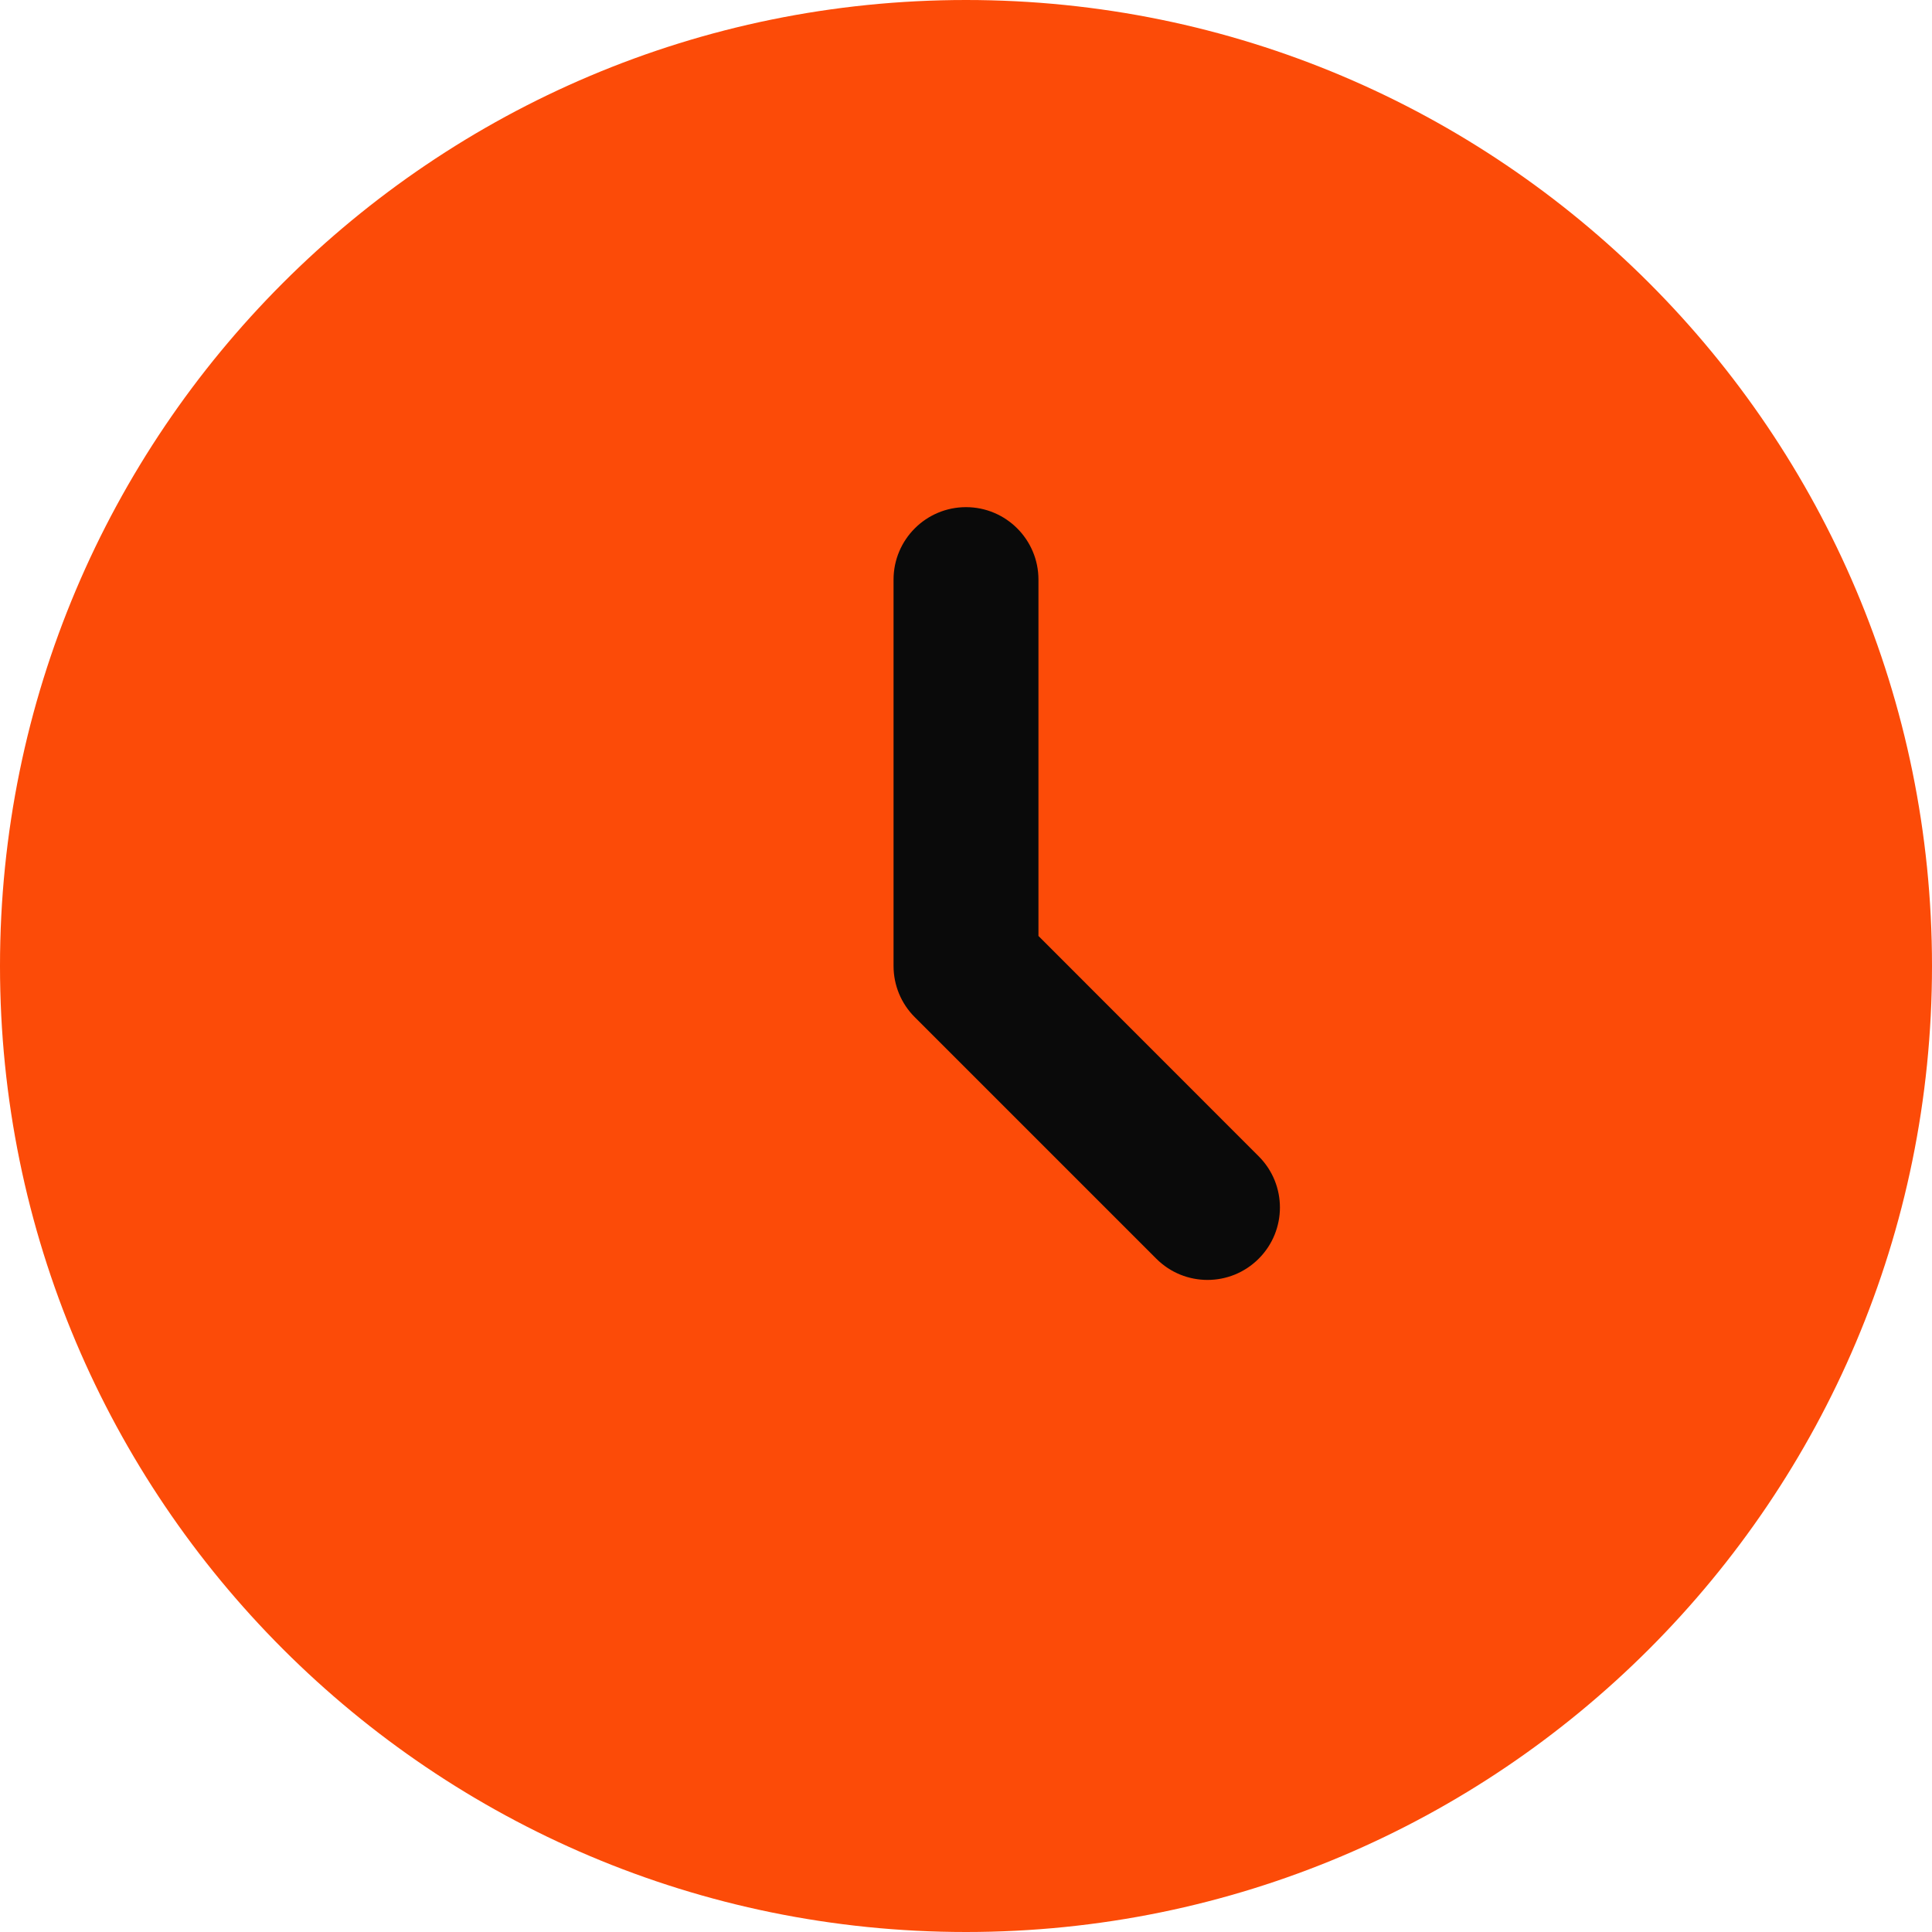
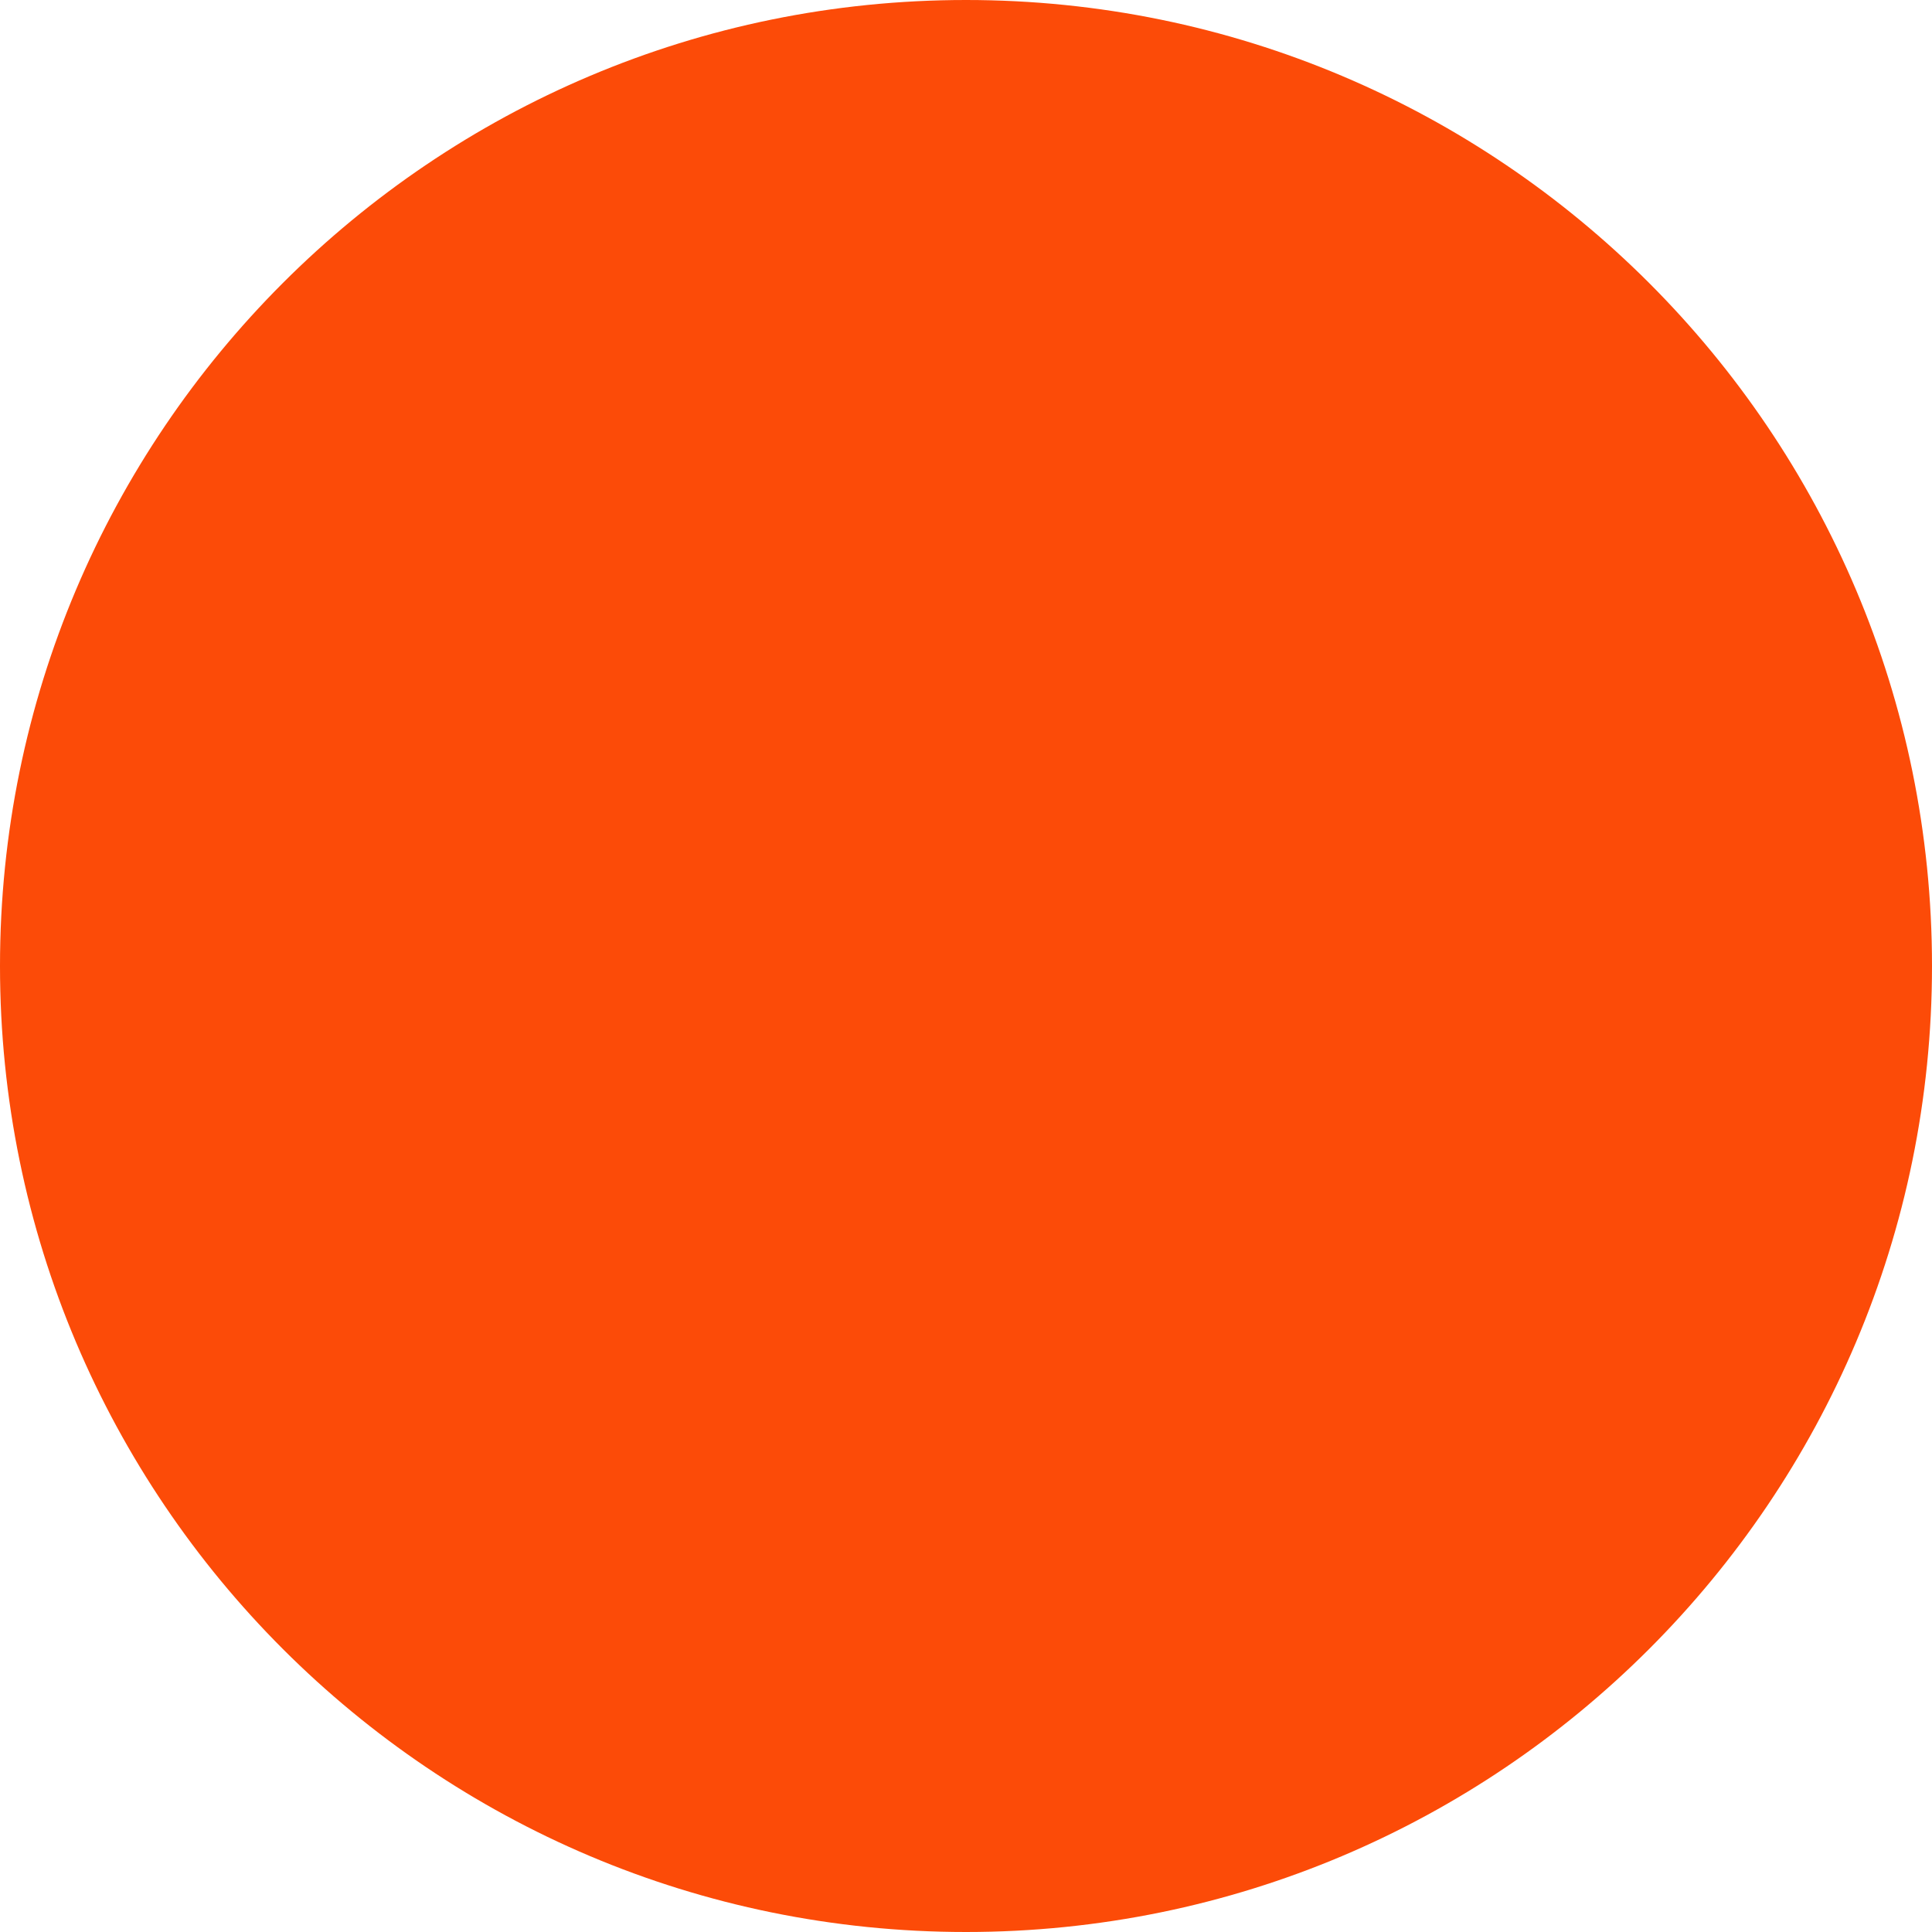
<svg xmlns="http://www.w3.org/2000/svg" width="20" height="20" viewBox="0 0 20 20" fill="none">
  <path d="M20 10C20 15.523 15.523 20 10 20C4.477 20 0 15.523 0 10C0 4.477 4.477 0 10 0C15.523 0 20 4.477 20 10Z" fill="#FC4B08" />
-   <path fill-rule="evenodd" clip-rule="evenodd" d="M10 5.25C10.414 5.25 10.75 5.586 10.75 6V9.689L13.03 11.97C13.323 12.263 13.323 12.737 13.03 13.03C12.737 13.323 12.263 13.323 11.97 13.03L9.47 10.53C9.329 10.39 9.25 10.199 9.25 10V6C9.25 5.586 9.586 5.25 10 5.25Z" fill="#0A0A0A" />
</svg>